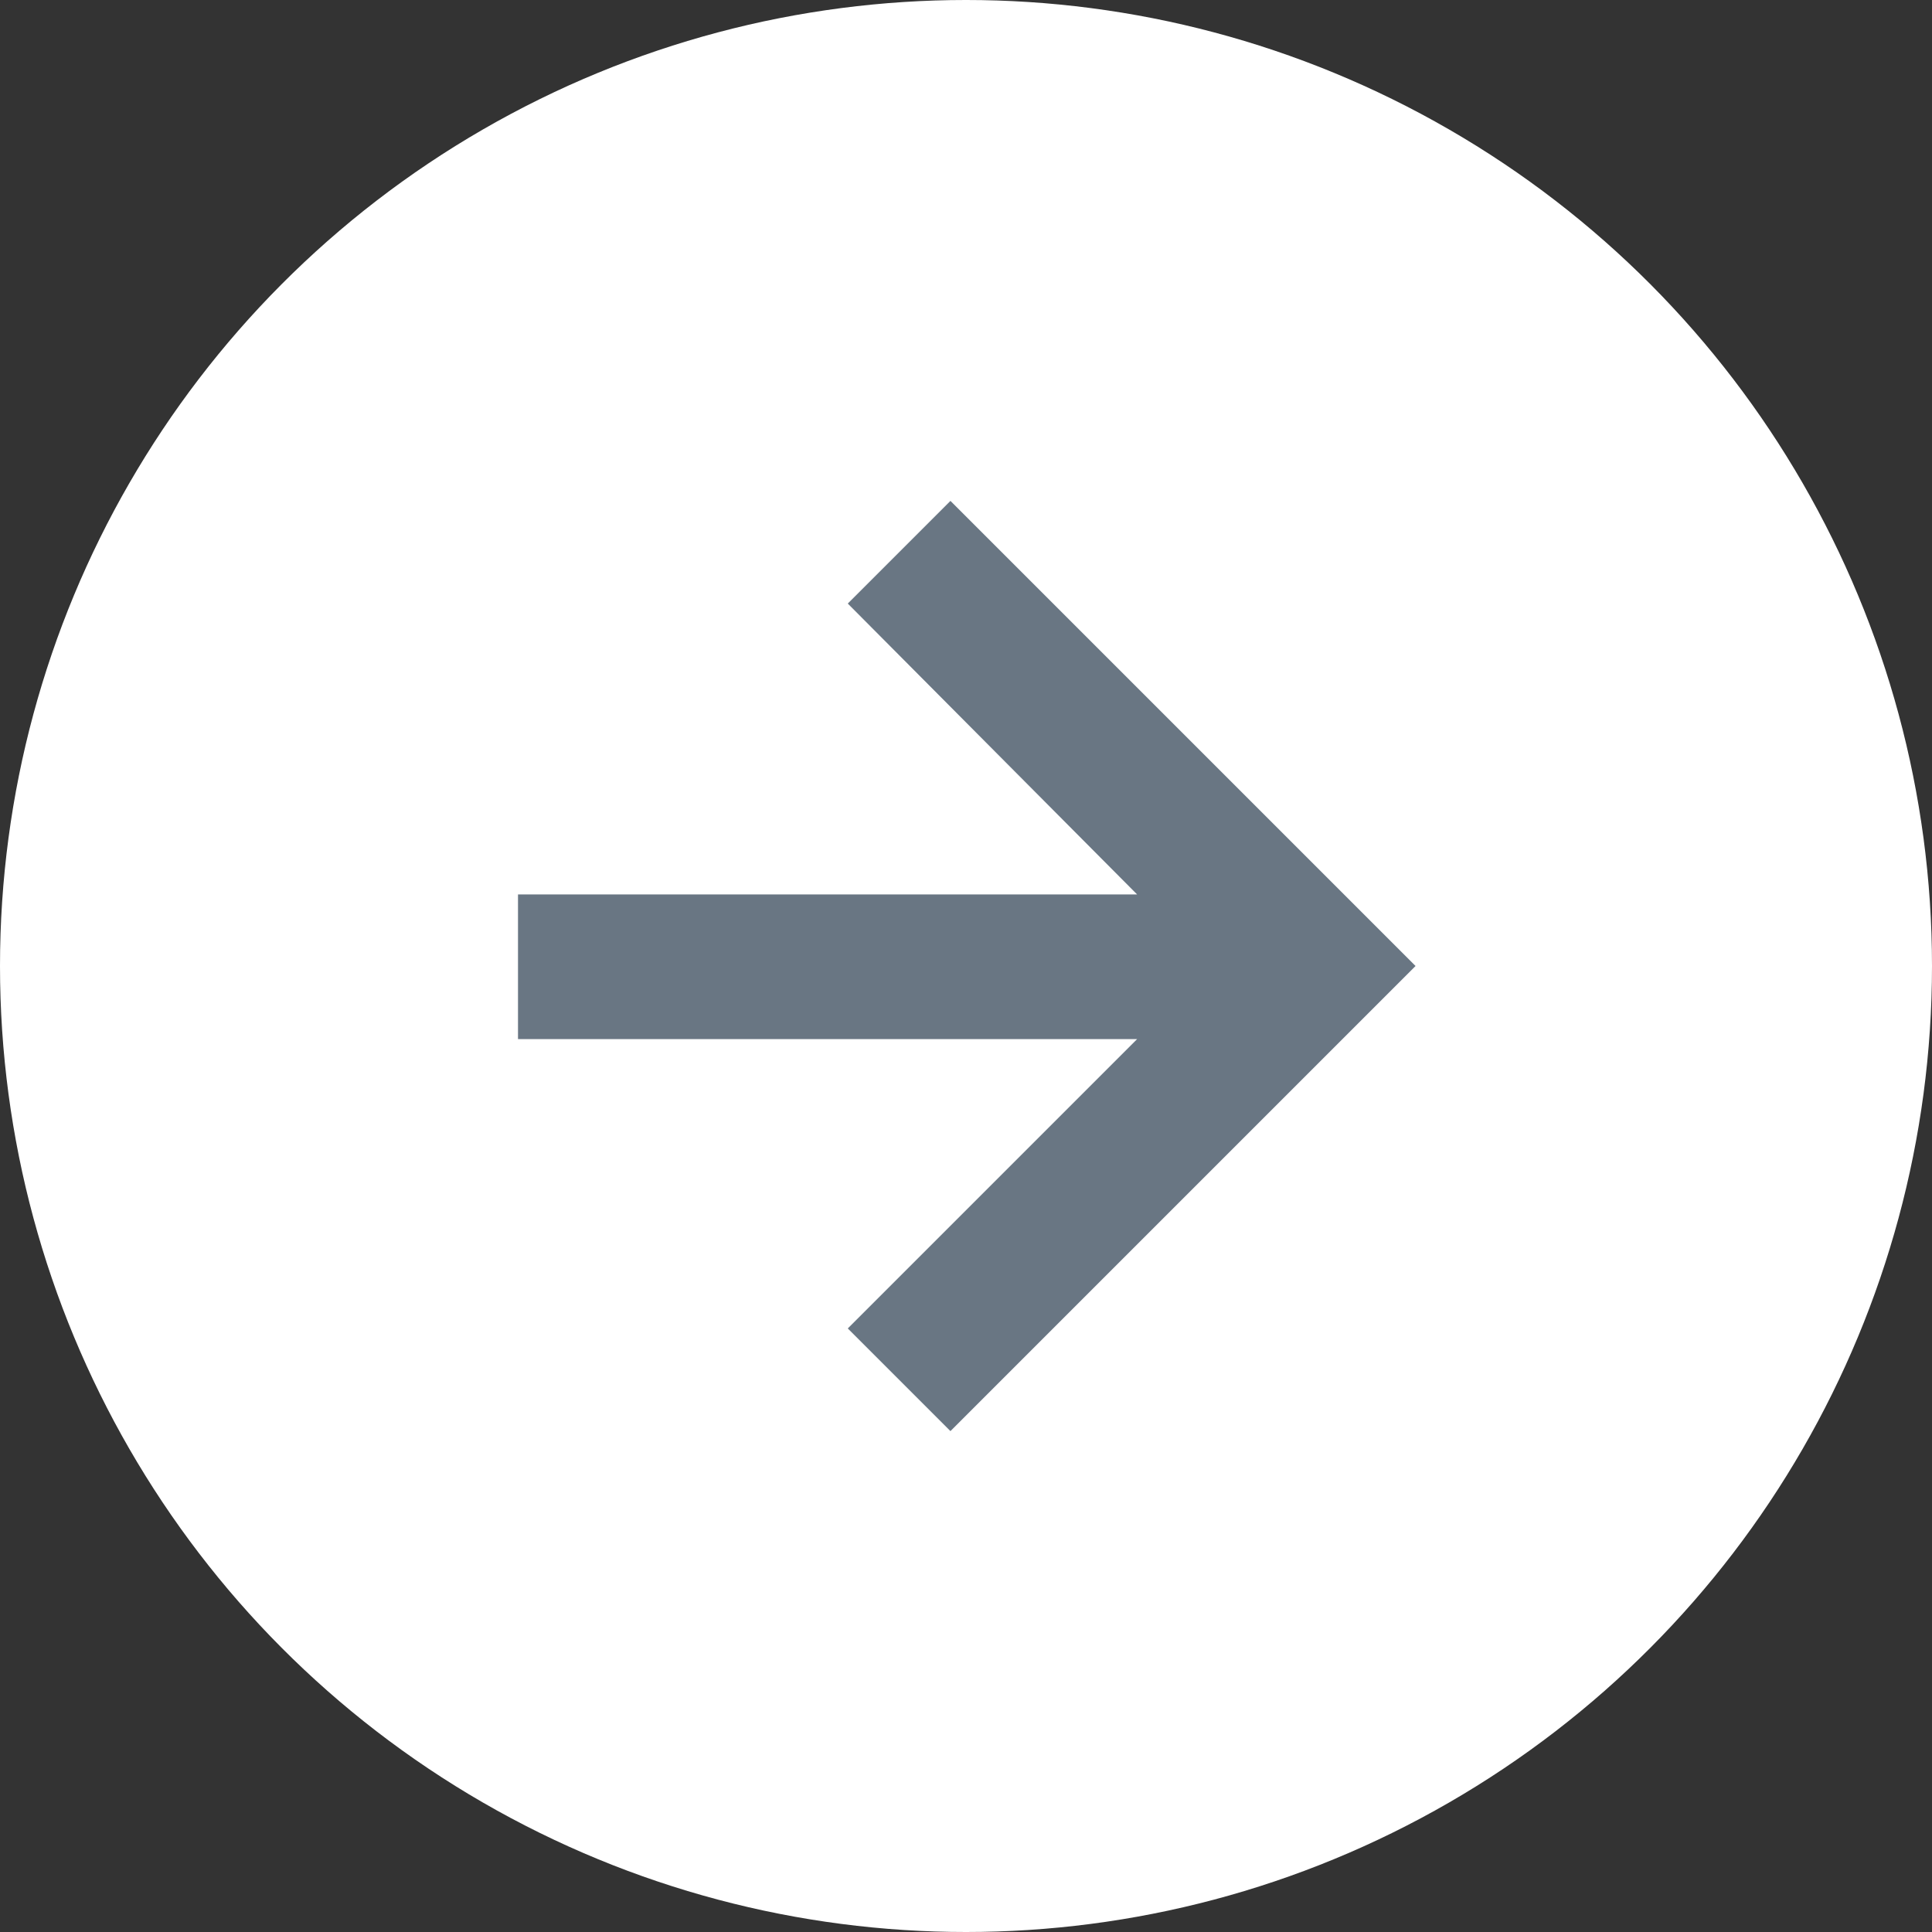
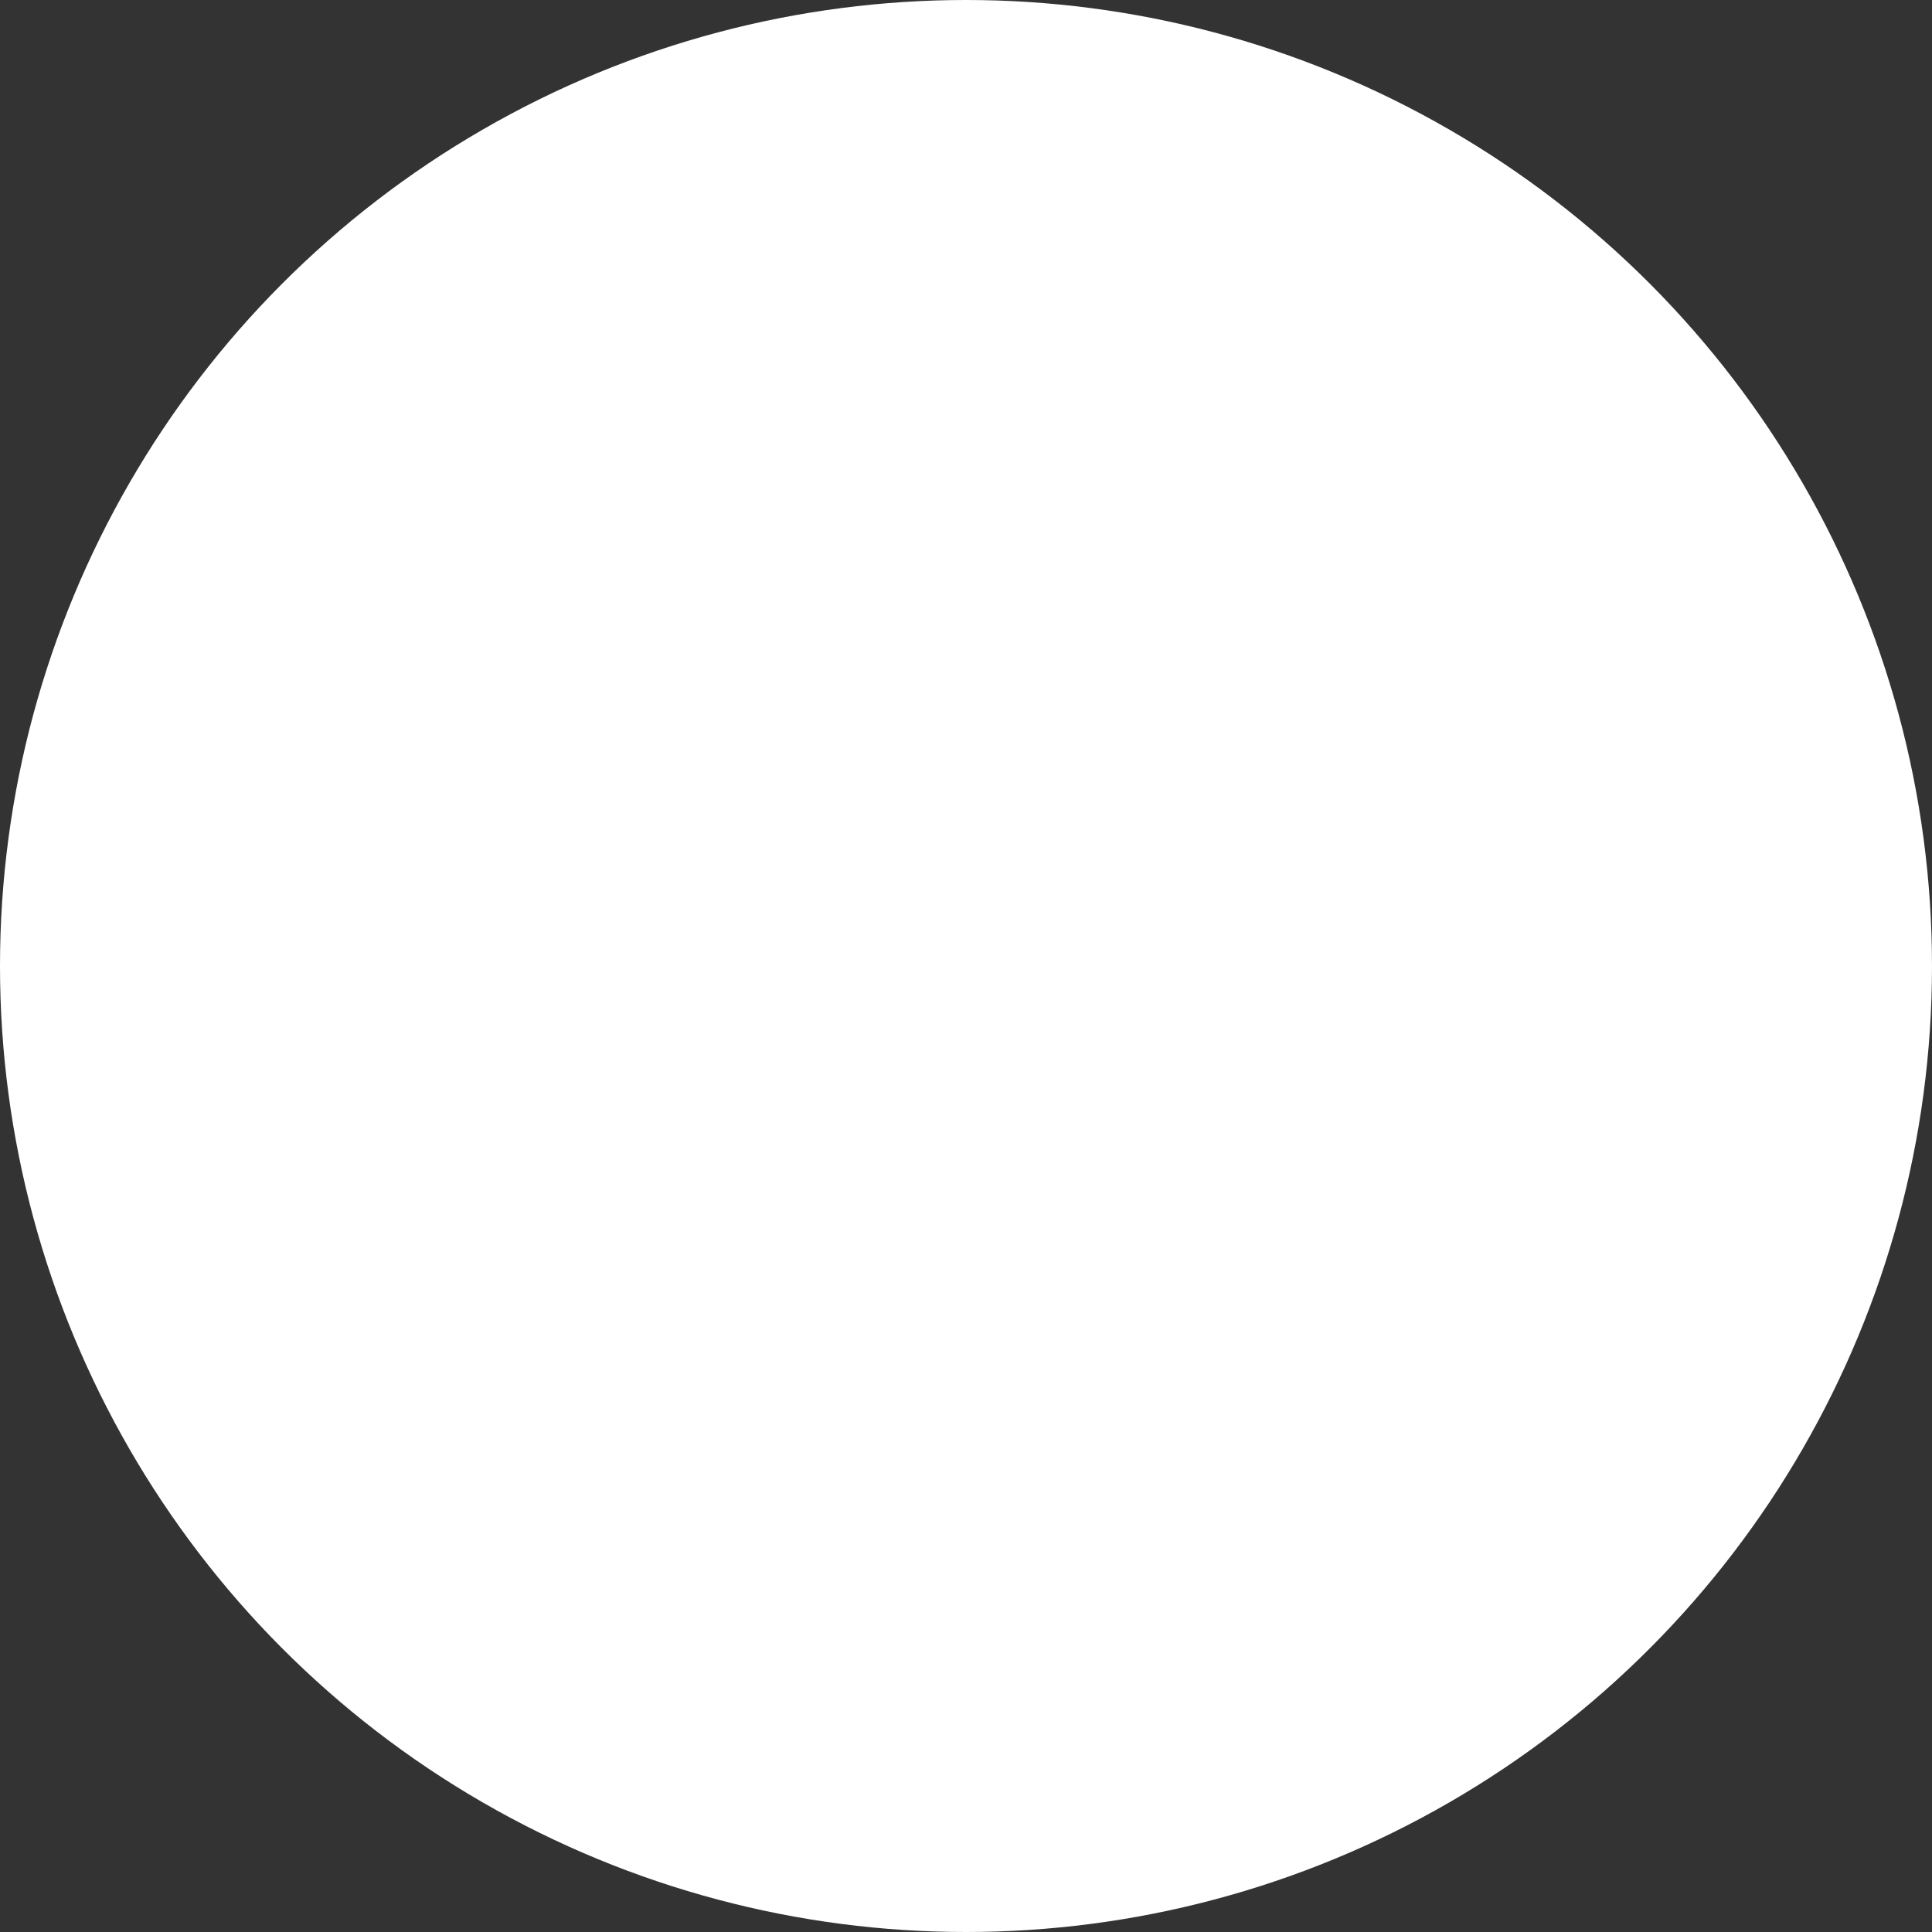
<svg xmlns="http://www.w3.org/2000/svg" version="1.1" id="Layer_1" x="0px" y="0px" viewBox="0 0 124.2 124.2" style="enable-background:new 0 0 124.2 124.2;" xml:space="preserve">
  <rect x="0" y="0" width="124.2" height="124.2" fill="#333333" stroke="none" />
  <style type="text/css">
	.st0{fill:#FFFFFF;}
	.st1{fill:#697683;}
</style>
  <circle class="st0" cx="62.1" cy="62.1" r="62.1" />
-   <polygon class="st1" points="91,62.1 61.1,32.2 54.5,38.8 73.1,57.5 33.3,57.5 33.3,66.8 73.1,66.8 54.5,85.4 61.1,92 91,62.1   90.9,62.1 " />
</svg>